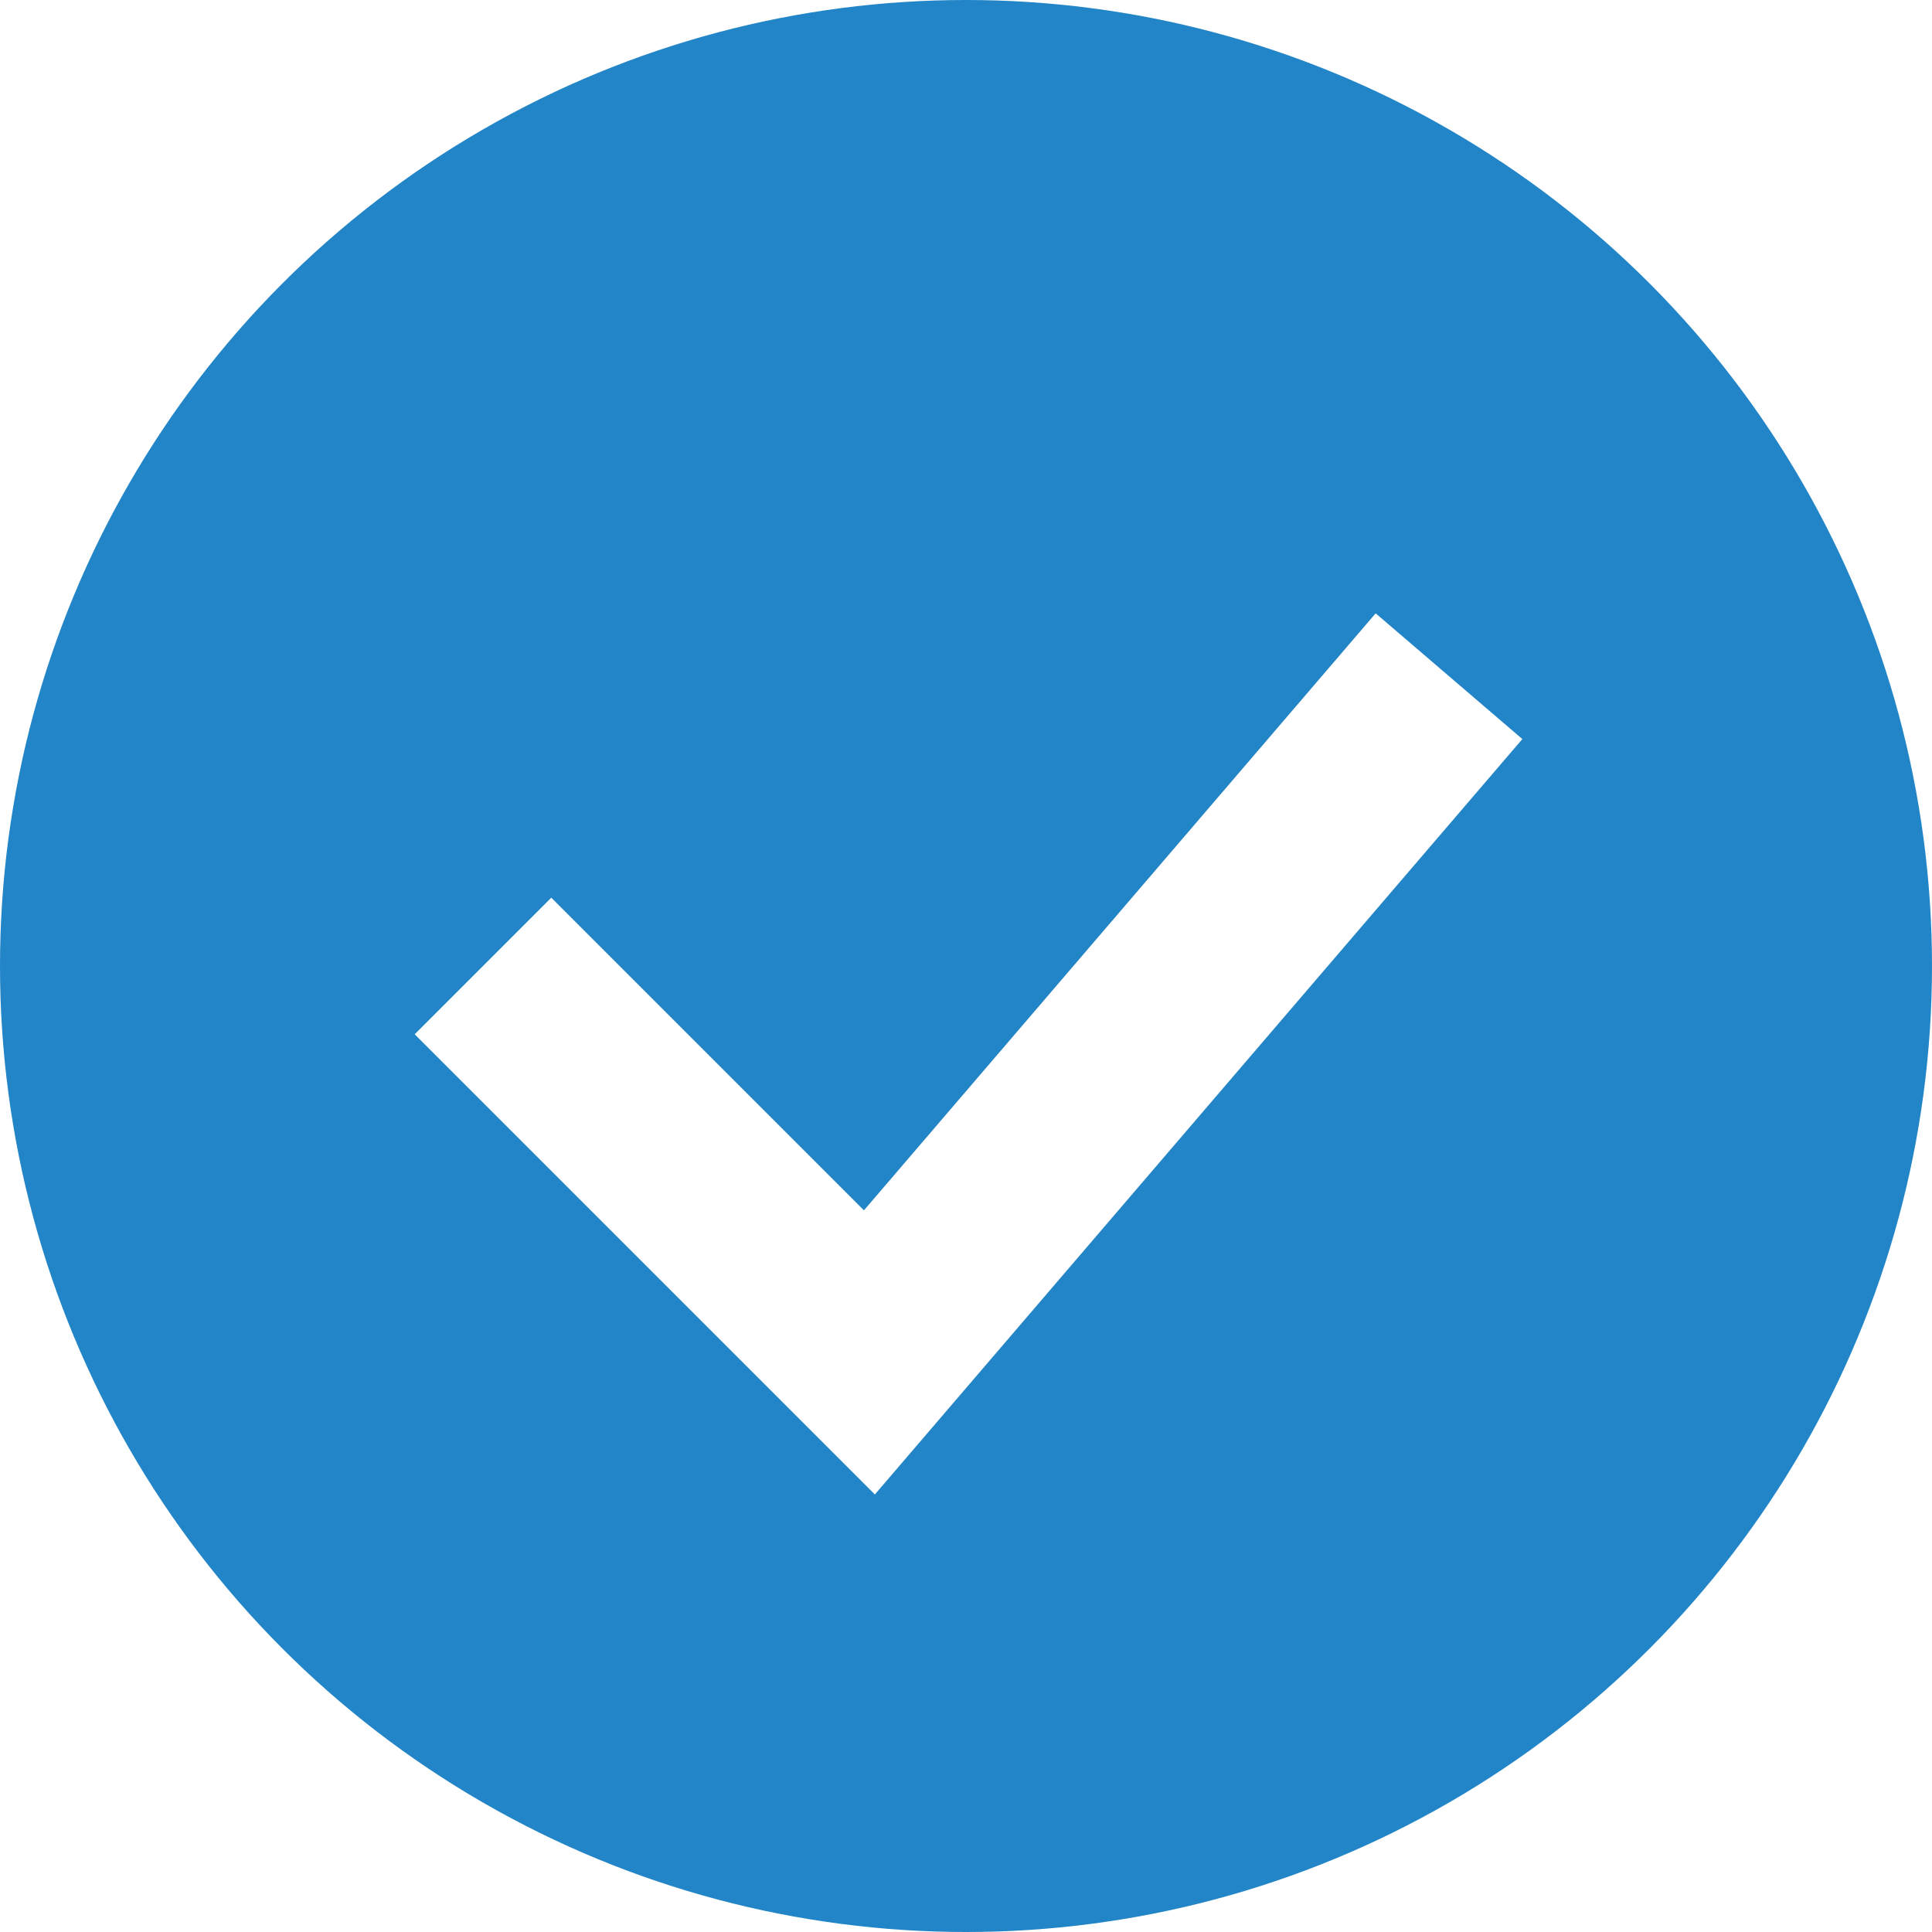
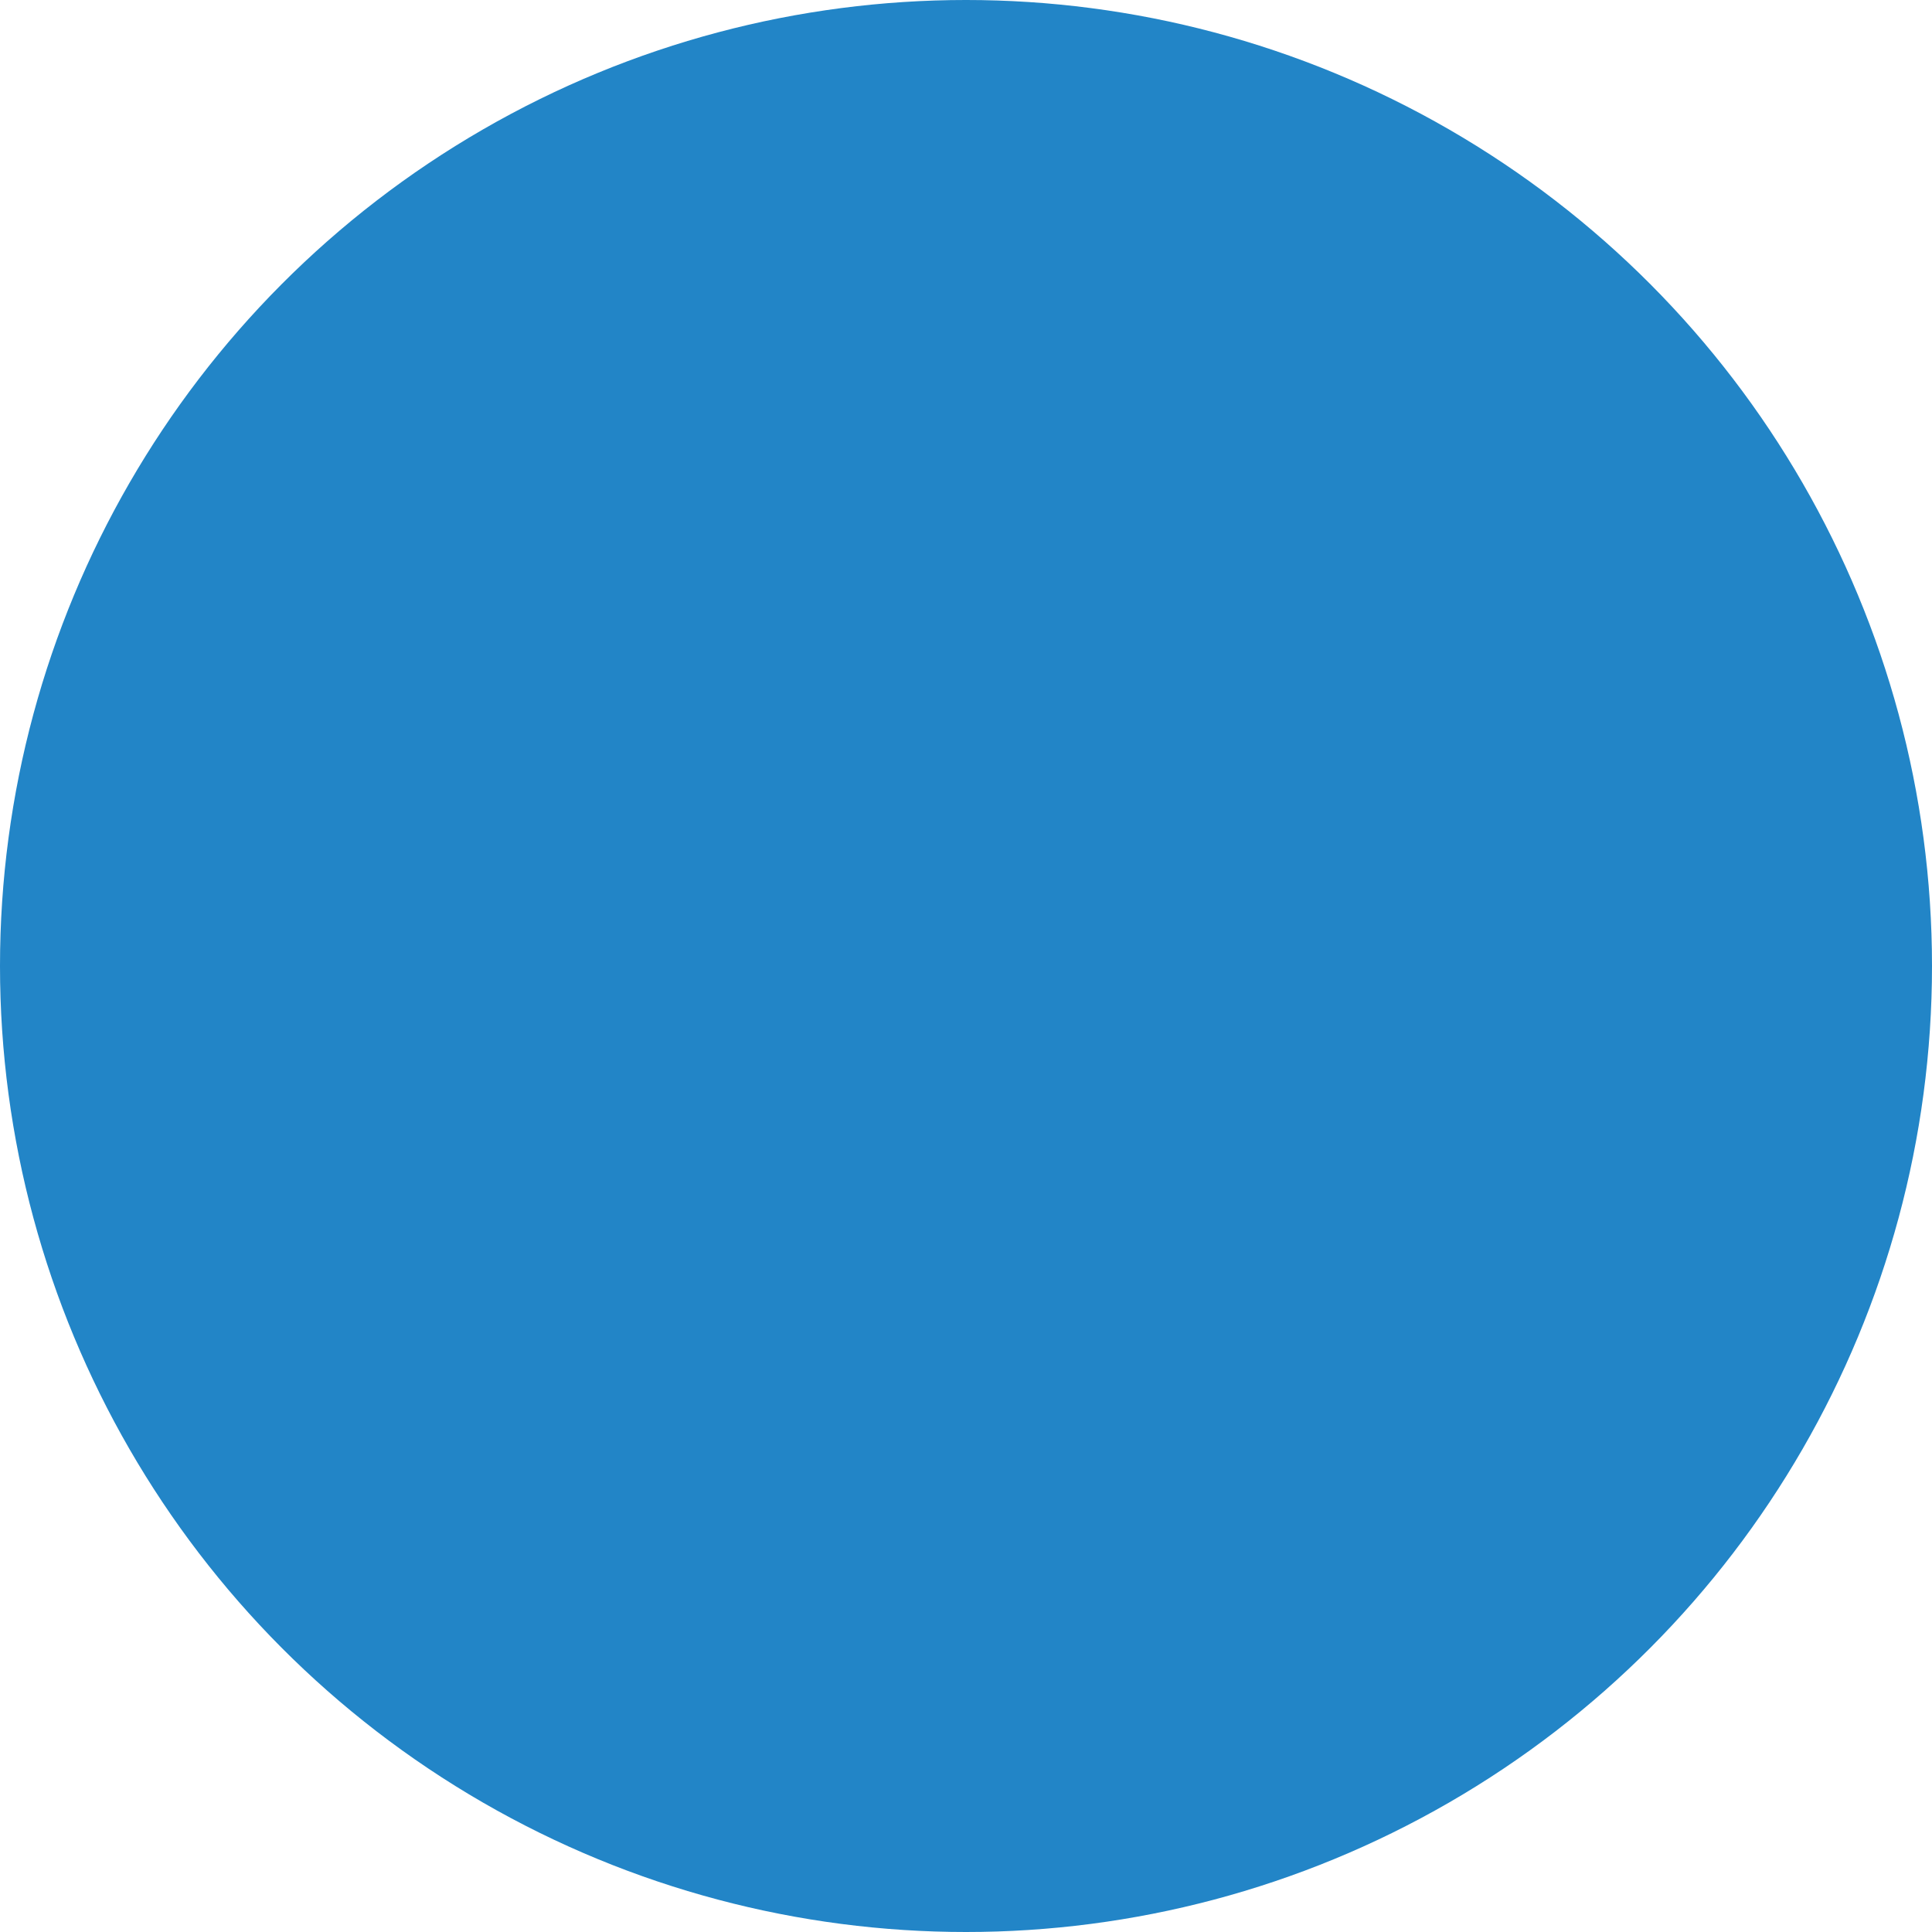
<svg xmlns="http://www.w3.org/2000/svg" id="_04.section01" data-name="04.section01" viewBox="0 0 20 20">
  <defs>
    <style>.cls-1{fill:#fff;}.cls-2{fill:#2285c7;}.cls-3{fill:none;stroke:#fff;stroke-miterlimit:10;stroke-width:2px;}</style>
  </defs>
  <title>blue_check</title>
  <rect class="cls-1" x="-50" y="-44" width="1000" height="240" />
  <circle class="cls-2" cx="10" cy="10" r="10" />
-   <polyline class="cls-3" points="5 10 9 14 15 7" />
</svg>